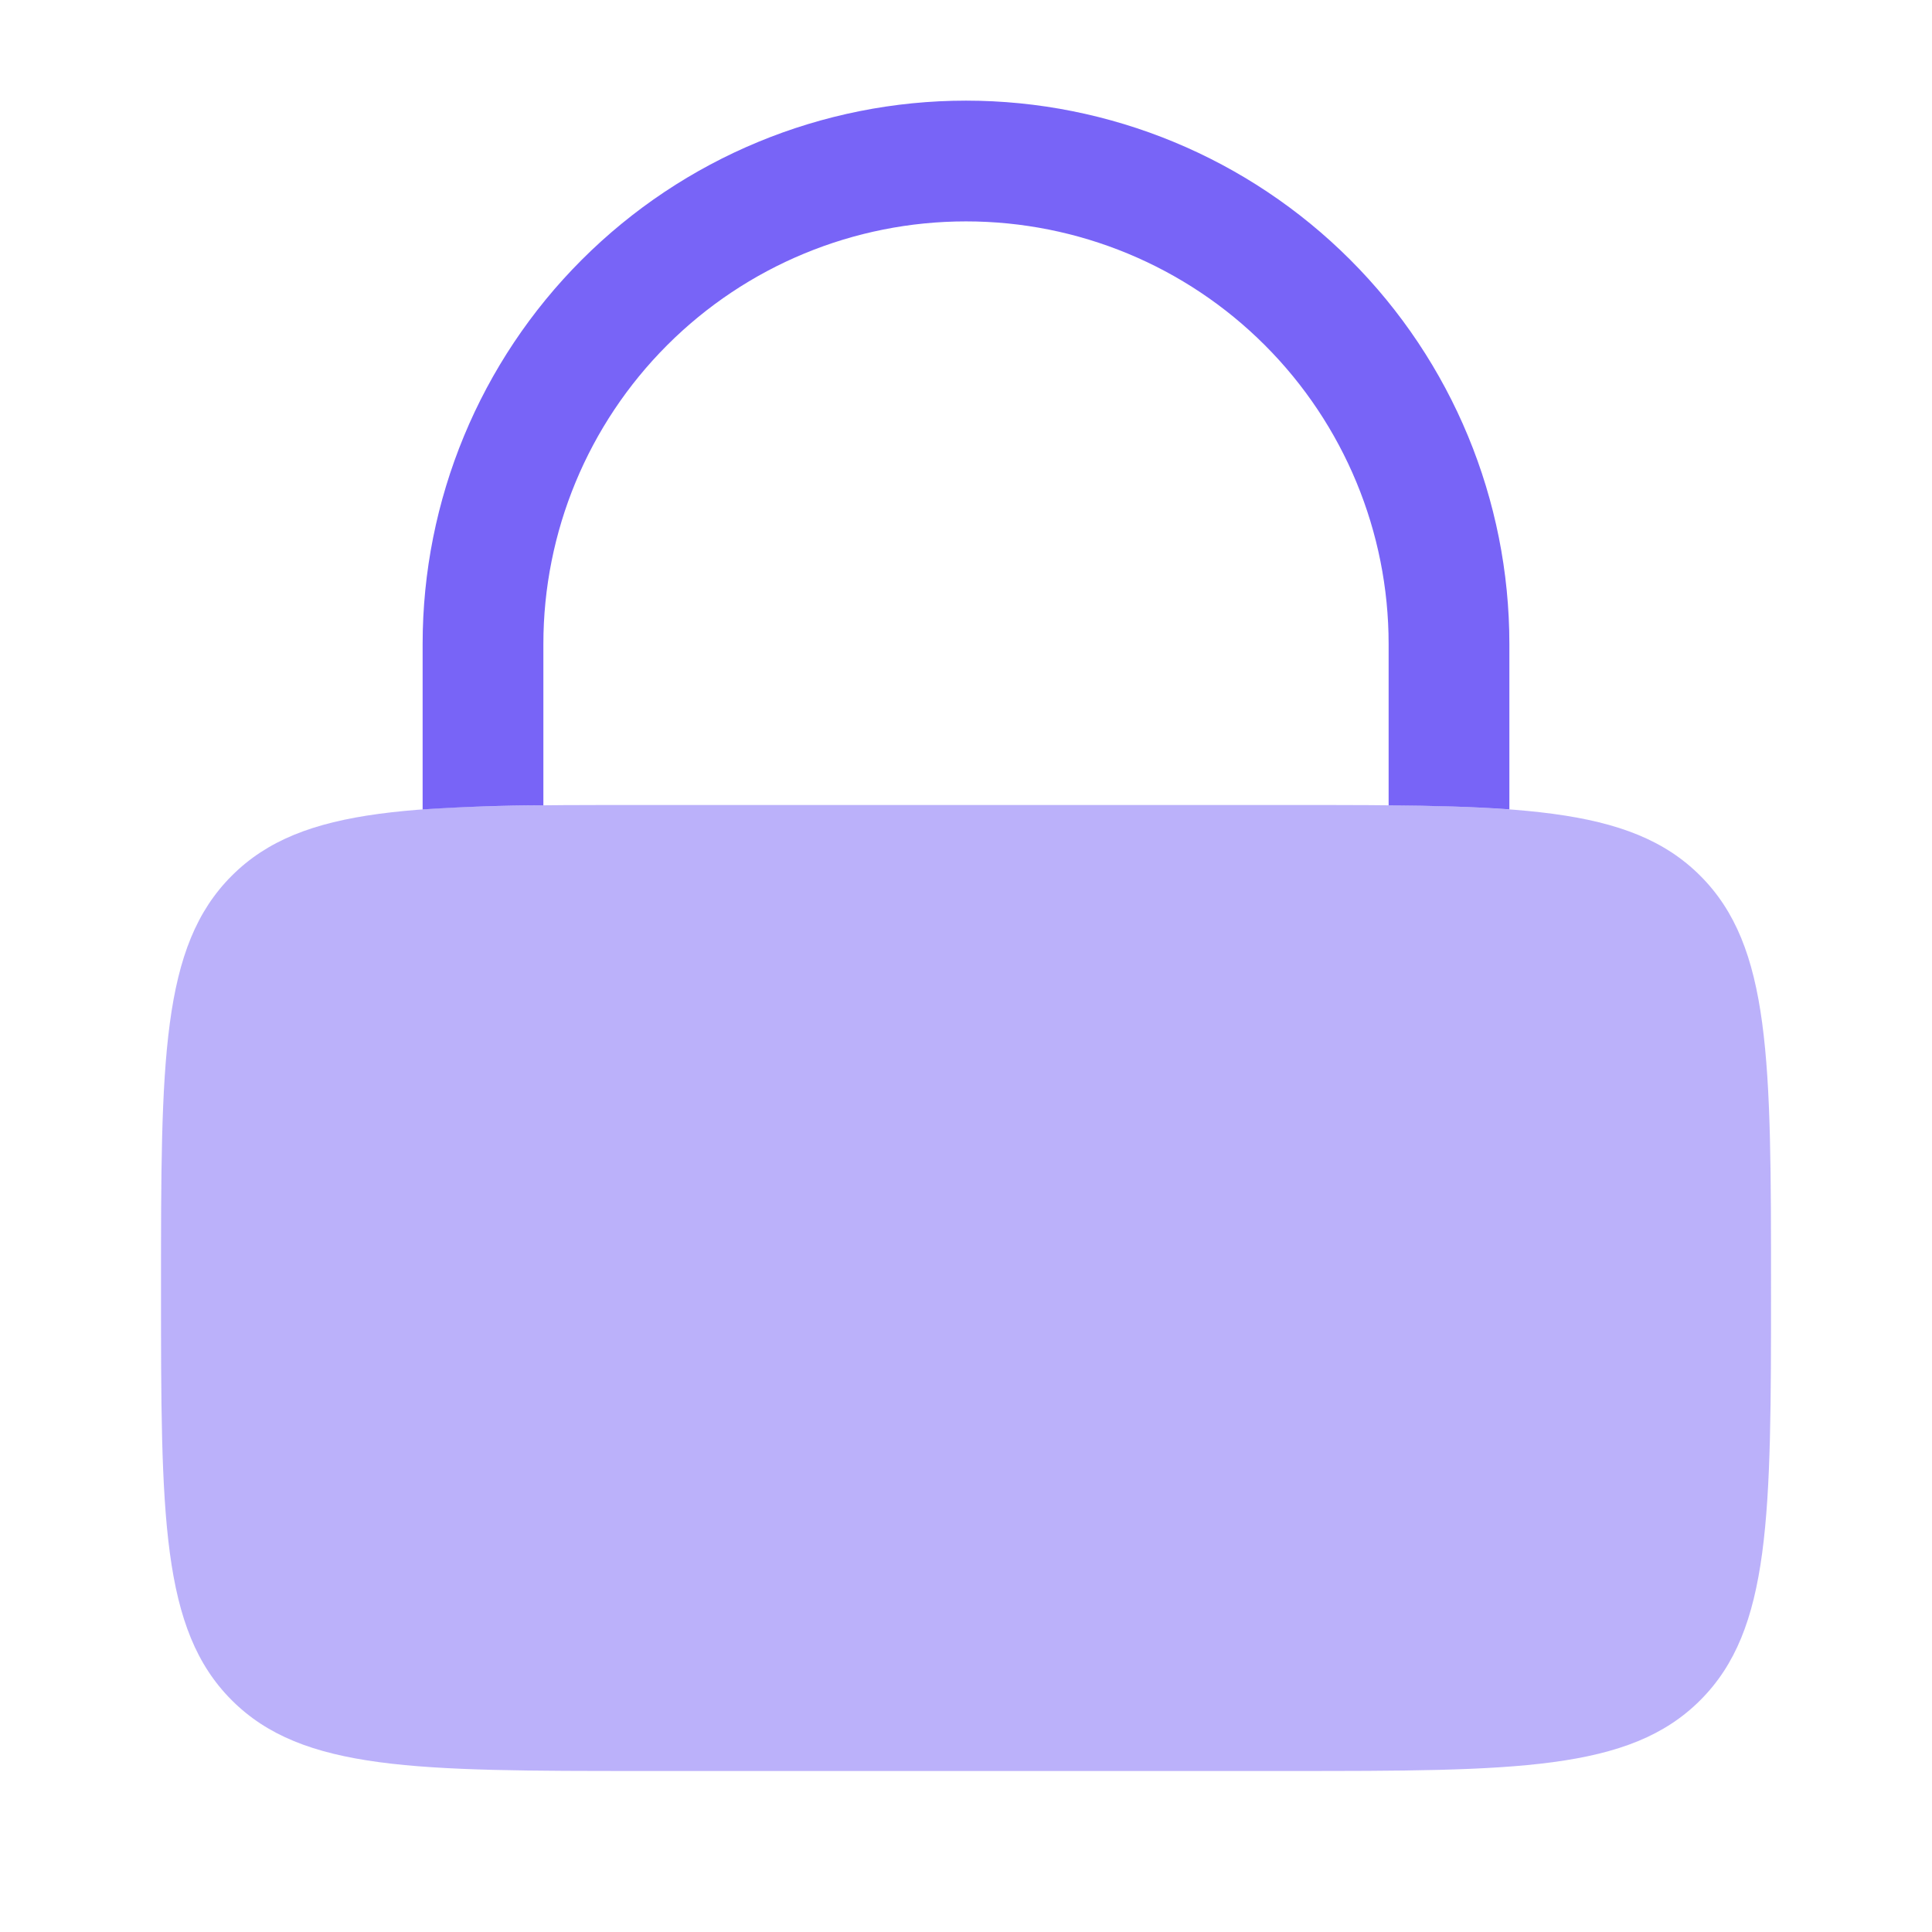
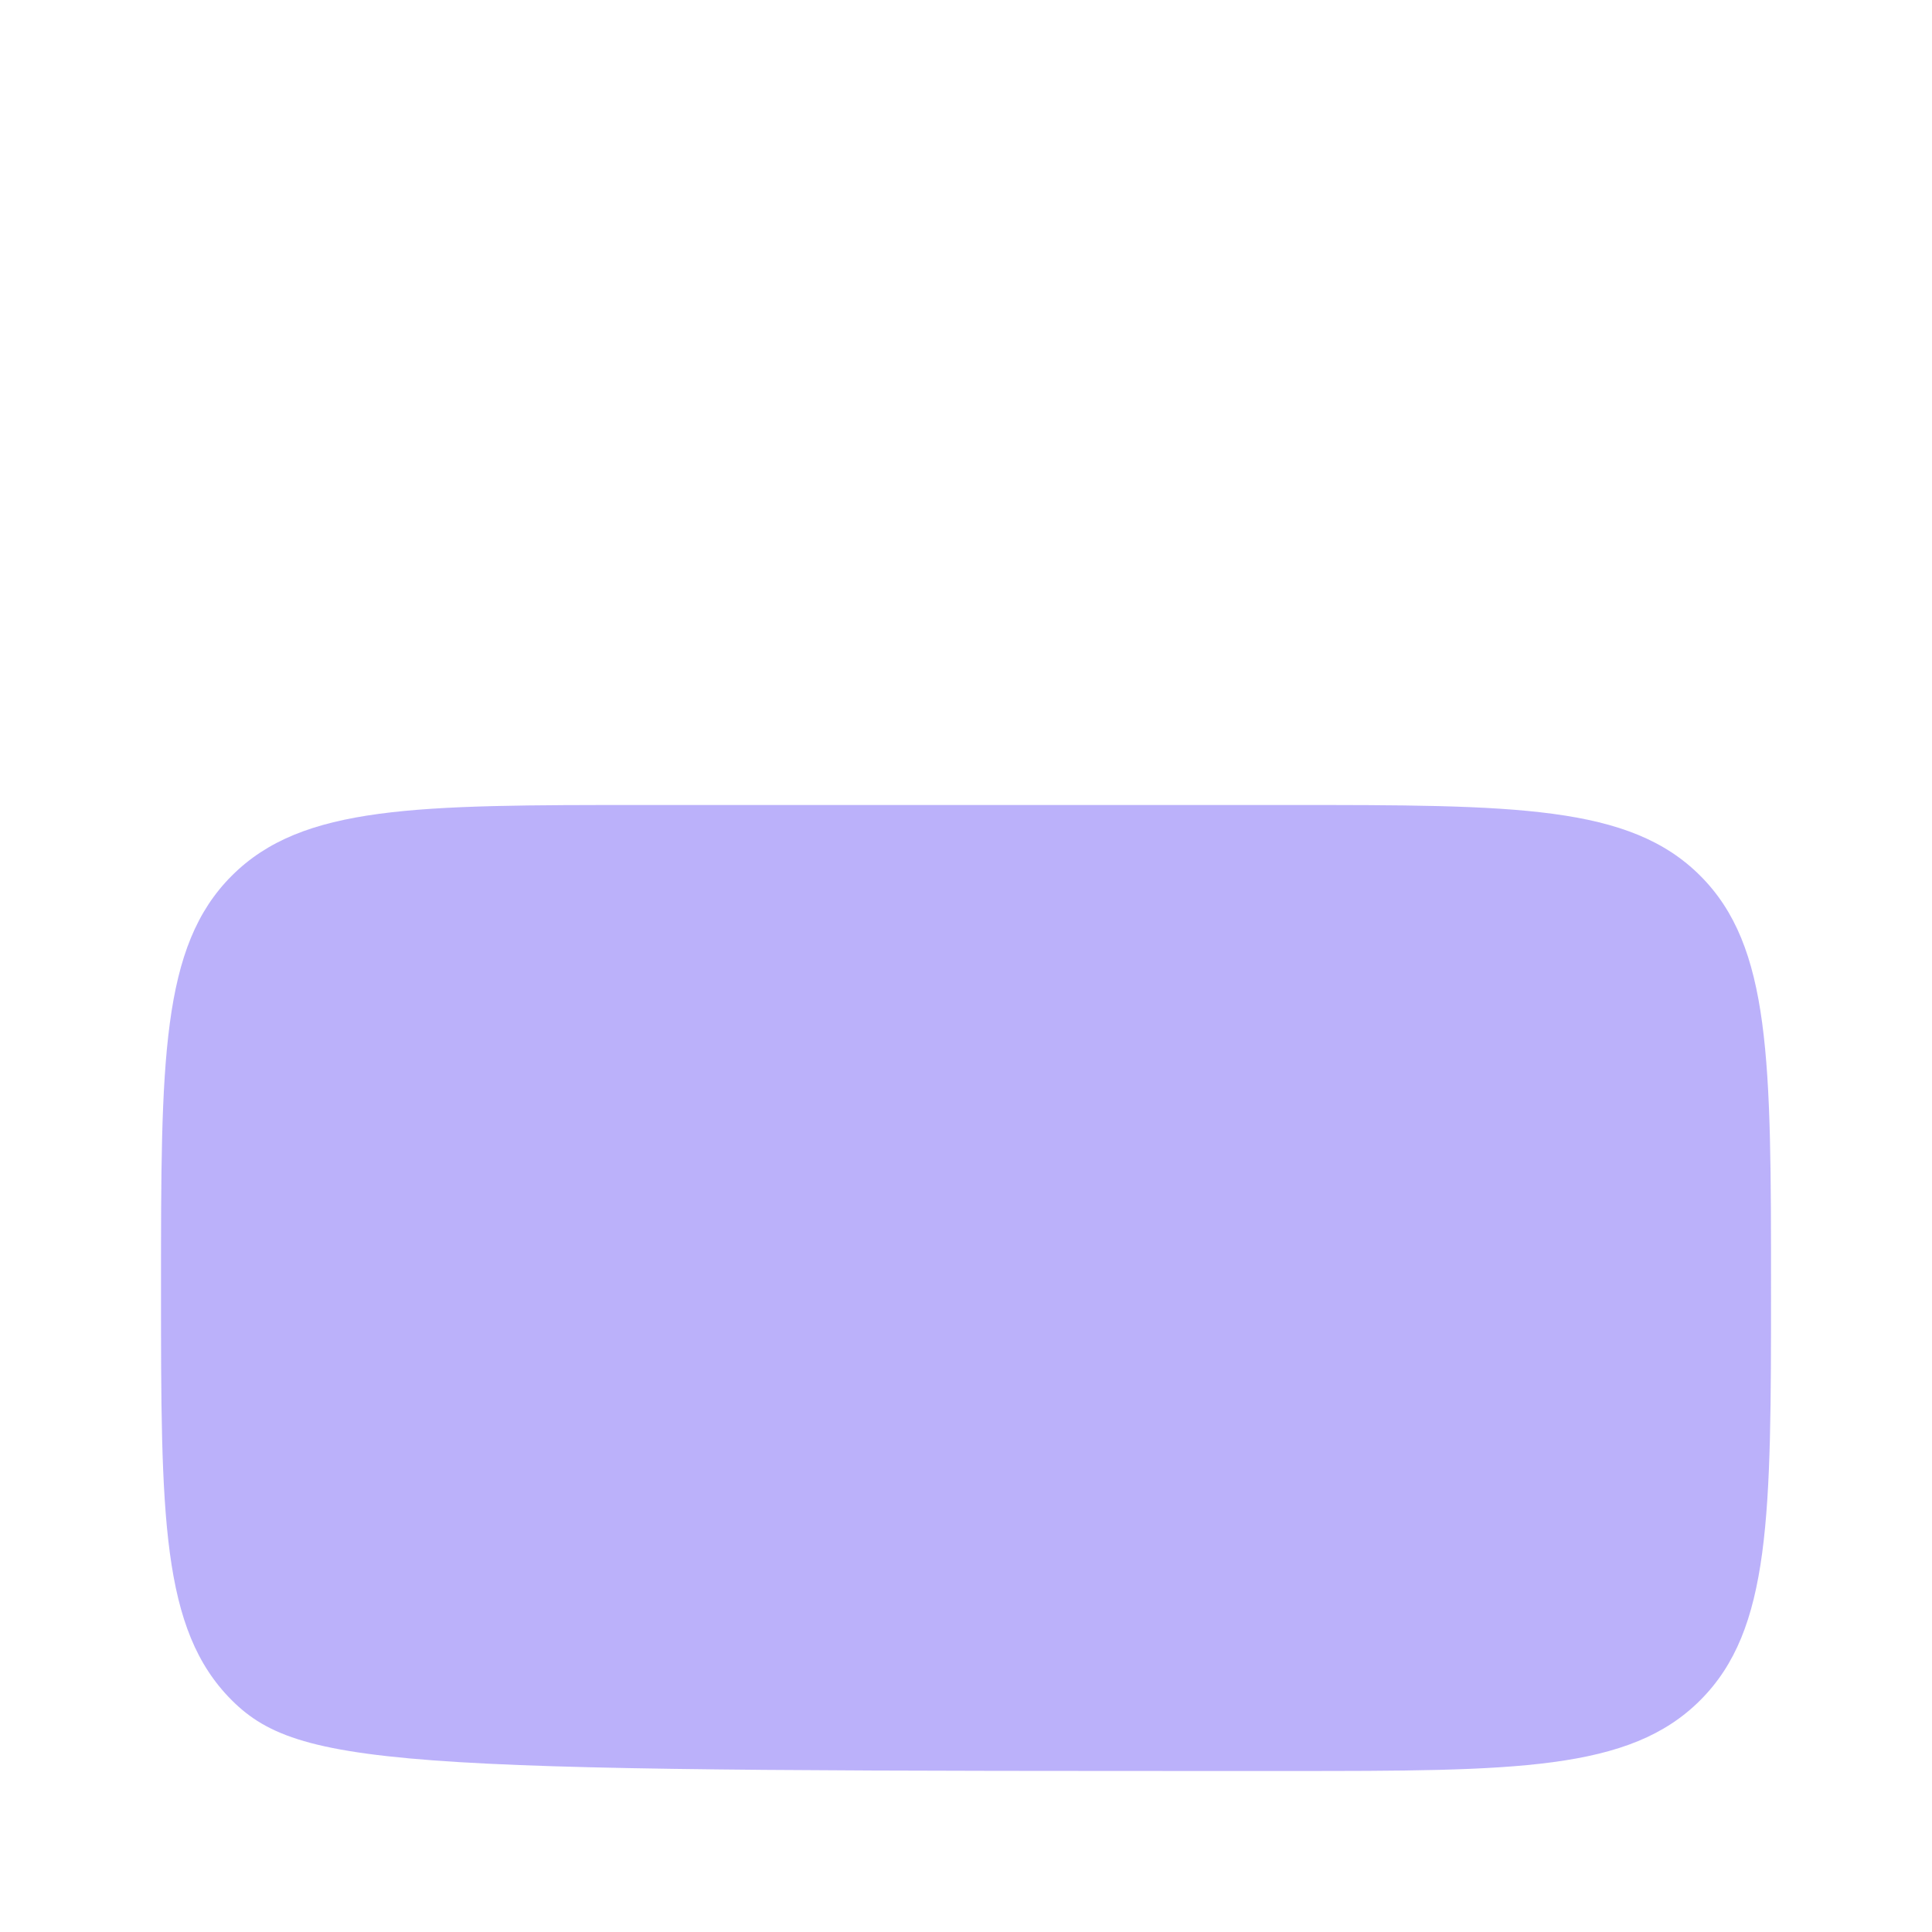
<svg xmlns="http://www.w3.org/2000/svg" width="56" height="56" viewBox="0 0 56 56" fill="none">
-   <path opacity="0.5" d="M4.667 37.333C4.667 30.735 4.667 27.433 6.718 25.384C8.767 23.333 12.068 23.333 18.667 23.333H37.334C43.932 23.333 47.234 23.333 49.283 25.384C51.334 27.433 51.334 30.735 51.334 37.333C51.334 43.932 51.334 47.234 49.283 49.282C47.234 51.333 43.932 51.333 37.334 51.333H18.667C12.068 51.333 8.767 51.333 6.718 49.282C4.667 47.234 4.667 43.932 4.667 37.333Z" fill="#7864F7" />
-   <path d="M15.75 18.667C15.75 15.418 17.041 12.302 19.338 10.005C21.635 7.707 24.751 6.417 28 6.417C31.249 6.417 34.365 7.707 36.662 10.005C38.959 12.302 40.25 15.418 40.25 18.667V23.343C41.573 23.354 42.733 23.385 43.75 23.459V18.667C43.75 14.489 42.091 10.483 39.137 7.53C36.183 4.576 32.177 2.917 28 2.917C23.823 2.917 19.817 4.576 16.863 7.53C13.909 10.483 12.25 14.489 12.25 18.667V23.462C13.415 23.385 14.582 23.345 15.75 23.343V18.667Z" fill="#7864F7" />
+   <path opacity="0.5" d="M4.667 37.333C4.667 30.735 4.667 27.433 6.718 25.384C8.767 23.333 12.068 23.333 18.667 23.333H37.334C43.932 23.333 47.234 23.333 49.283 25.384C51.334 27.433 51.334 30.735 51.334 37.333C51.334 43.932 51.334 47.234 49.283 49.282C47.234 51.333 43.932 51.333 37.334 51.333C12.068 51.333 8.767 51.333 6.718 49.282C4.667 47.234 4.667 43.932 4.667 37.333Z" fill="#7864F7" />
</svg>